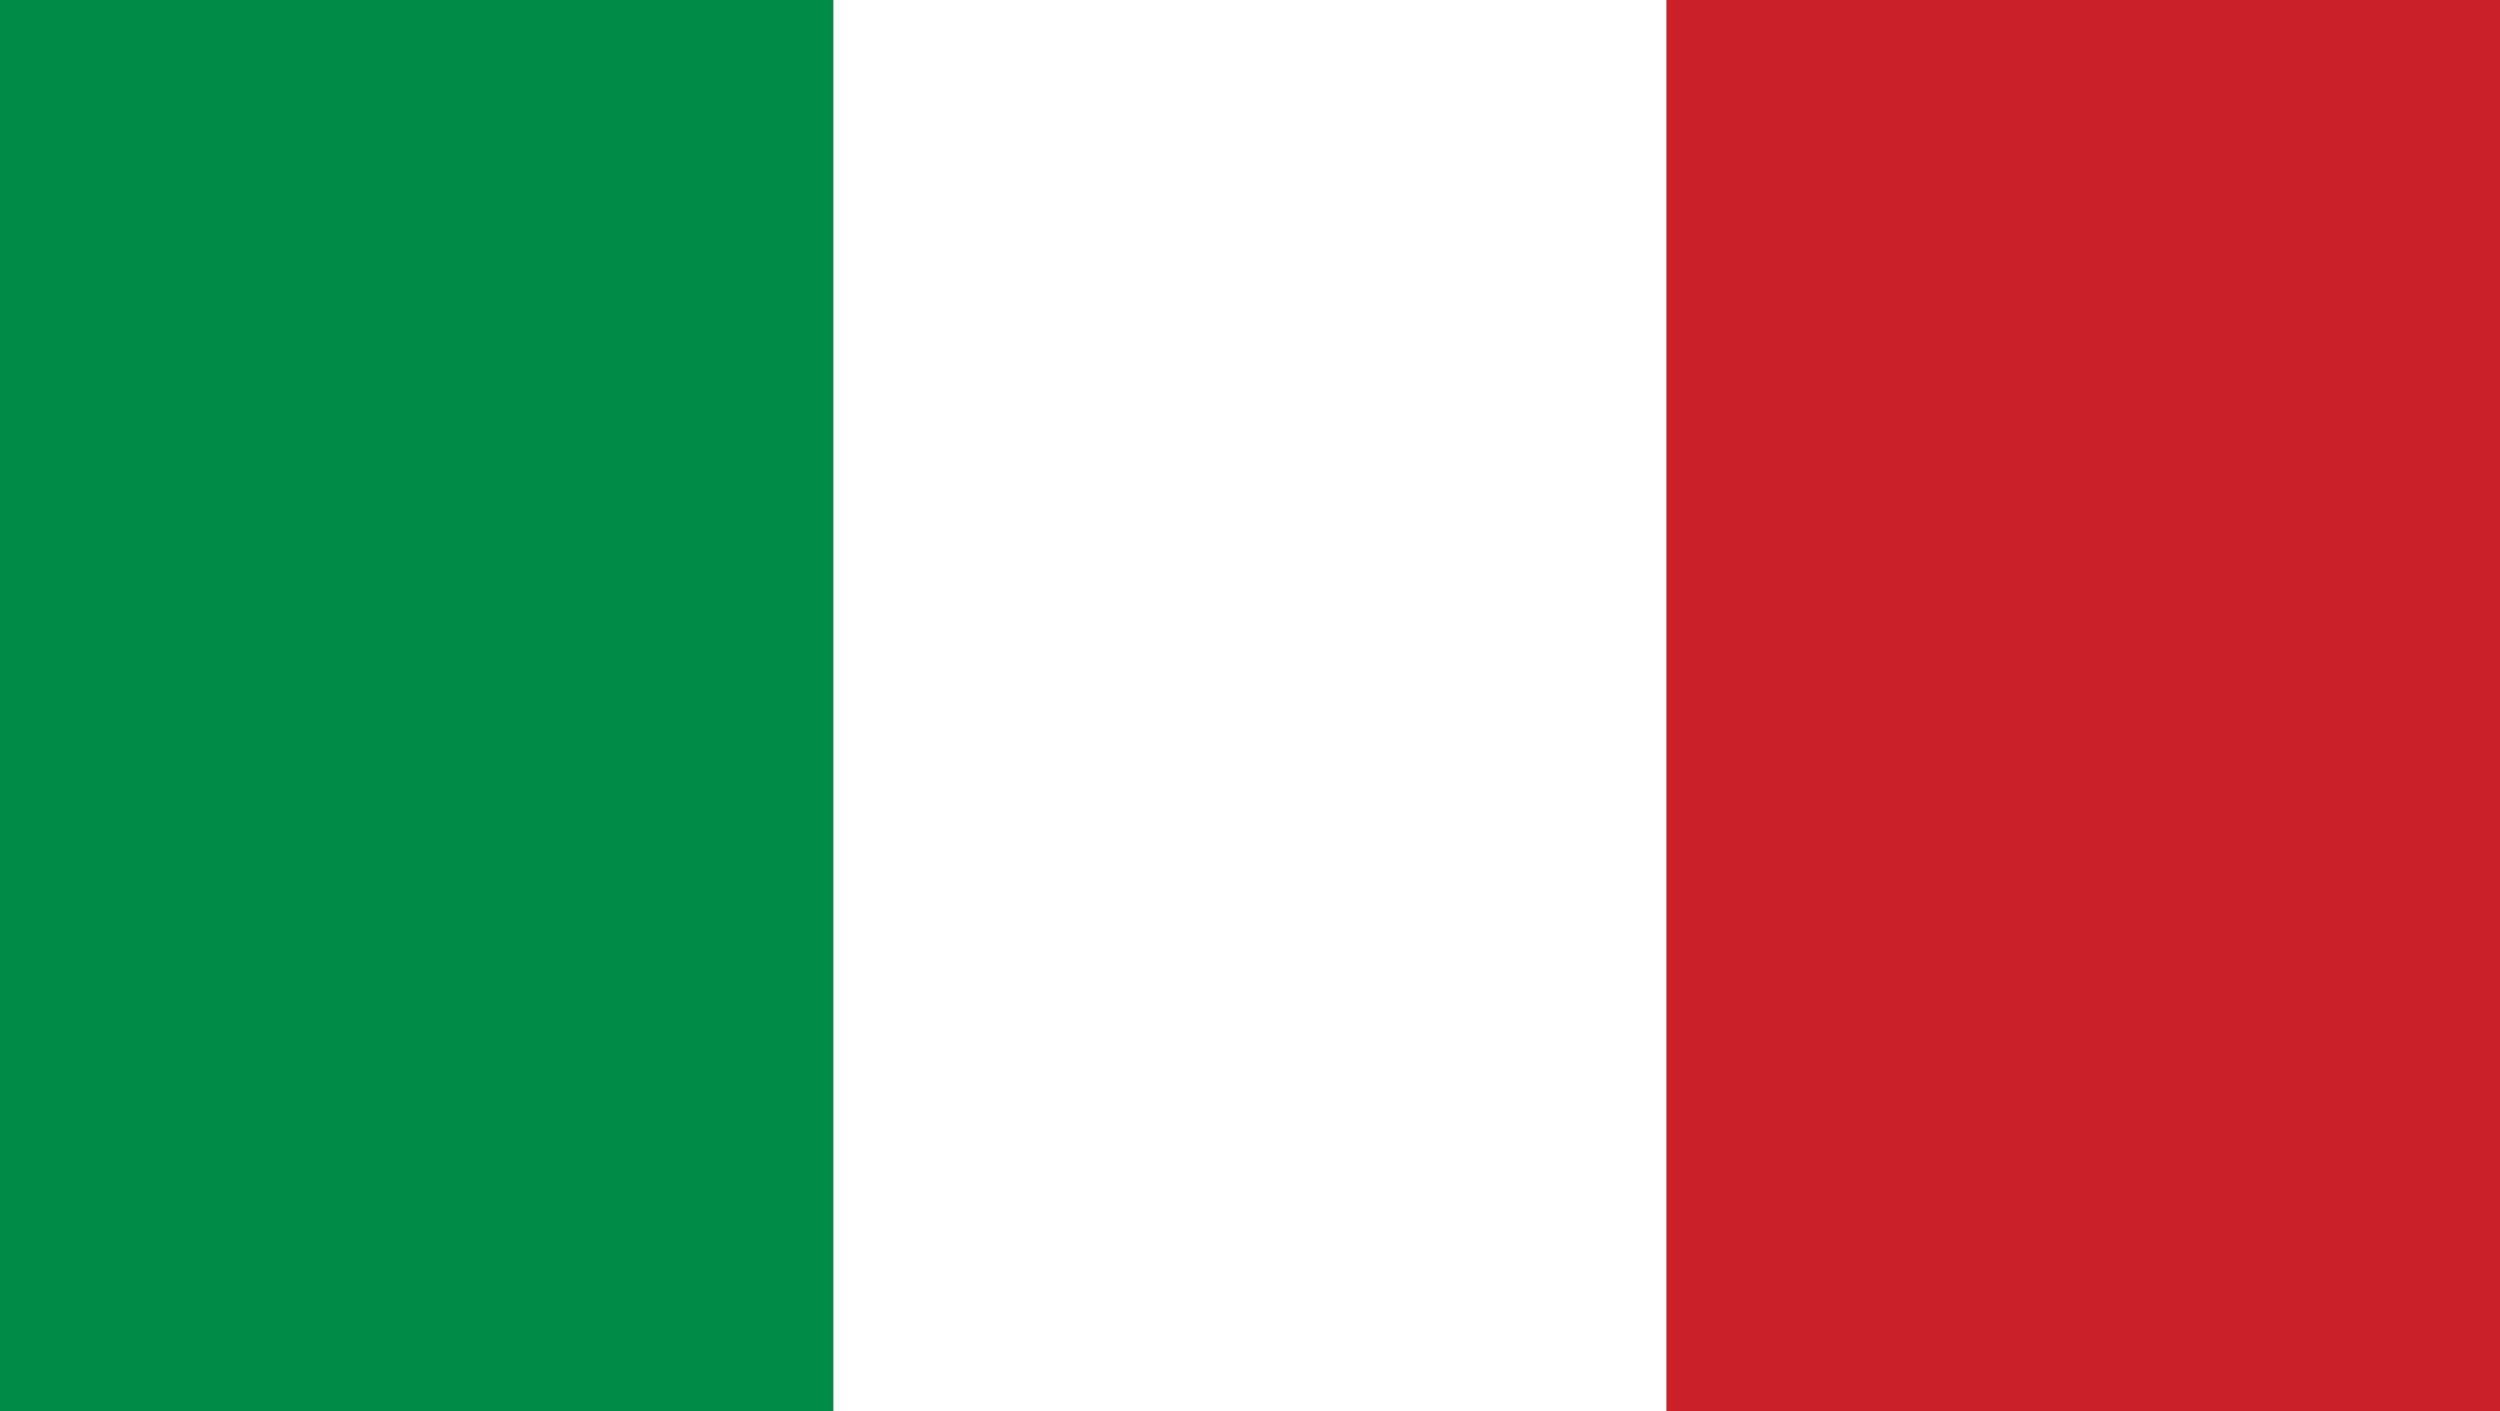
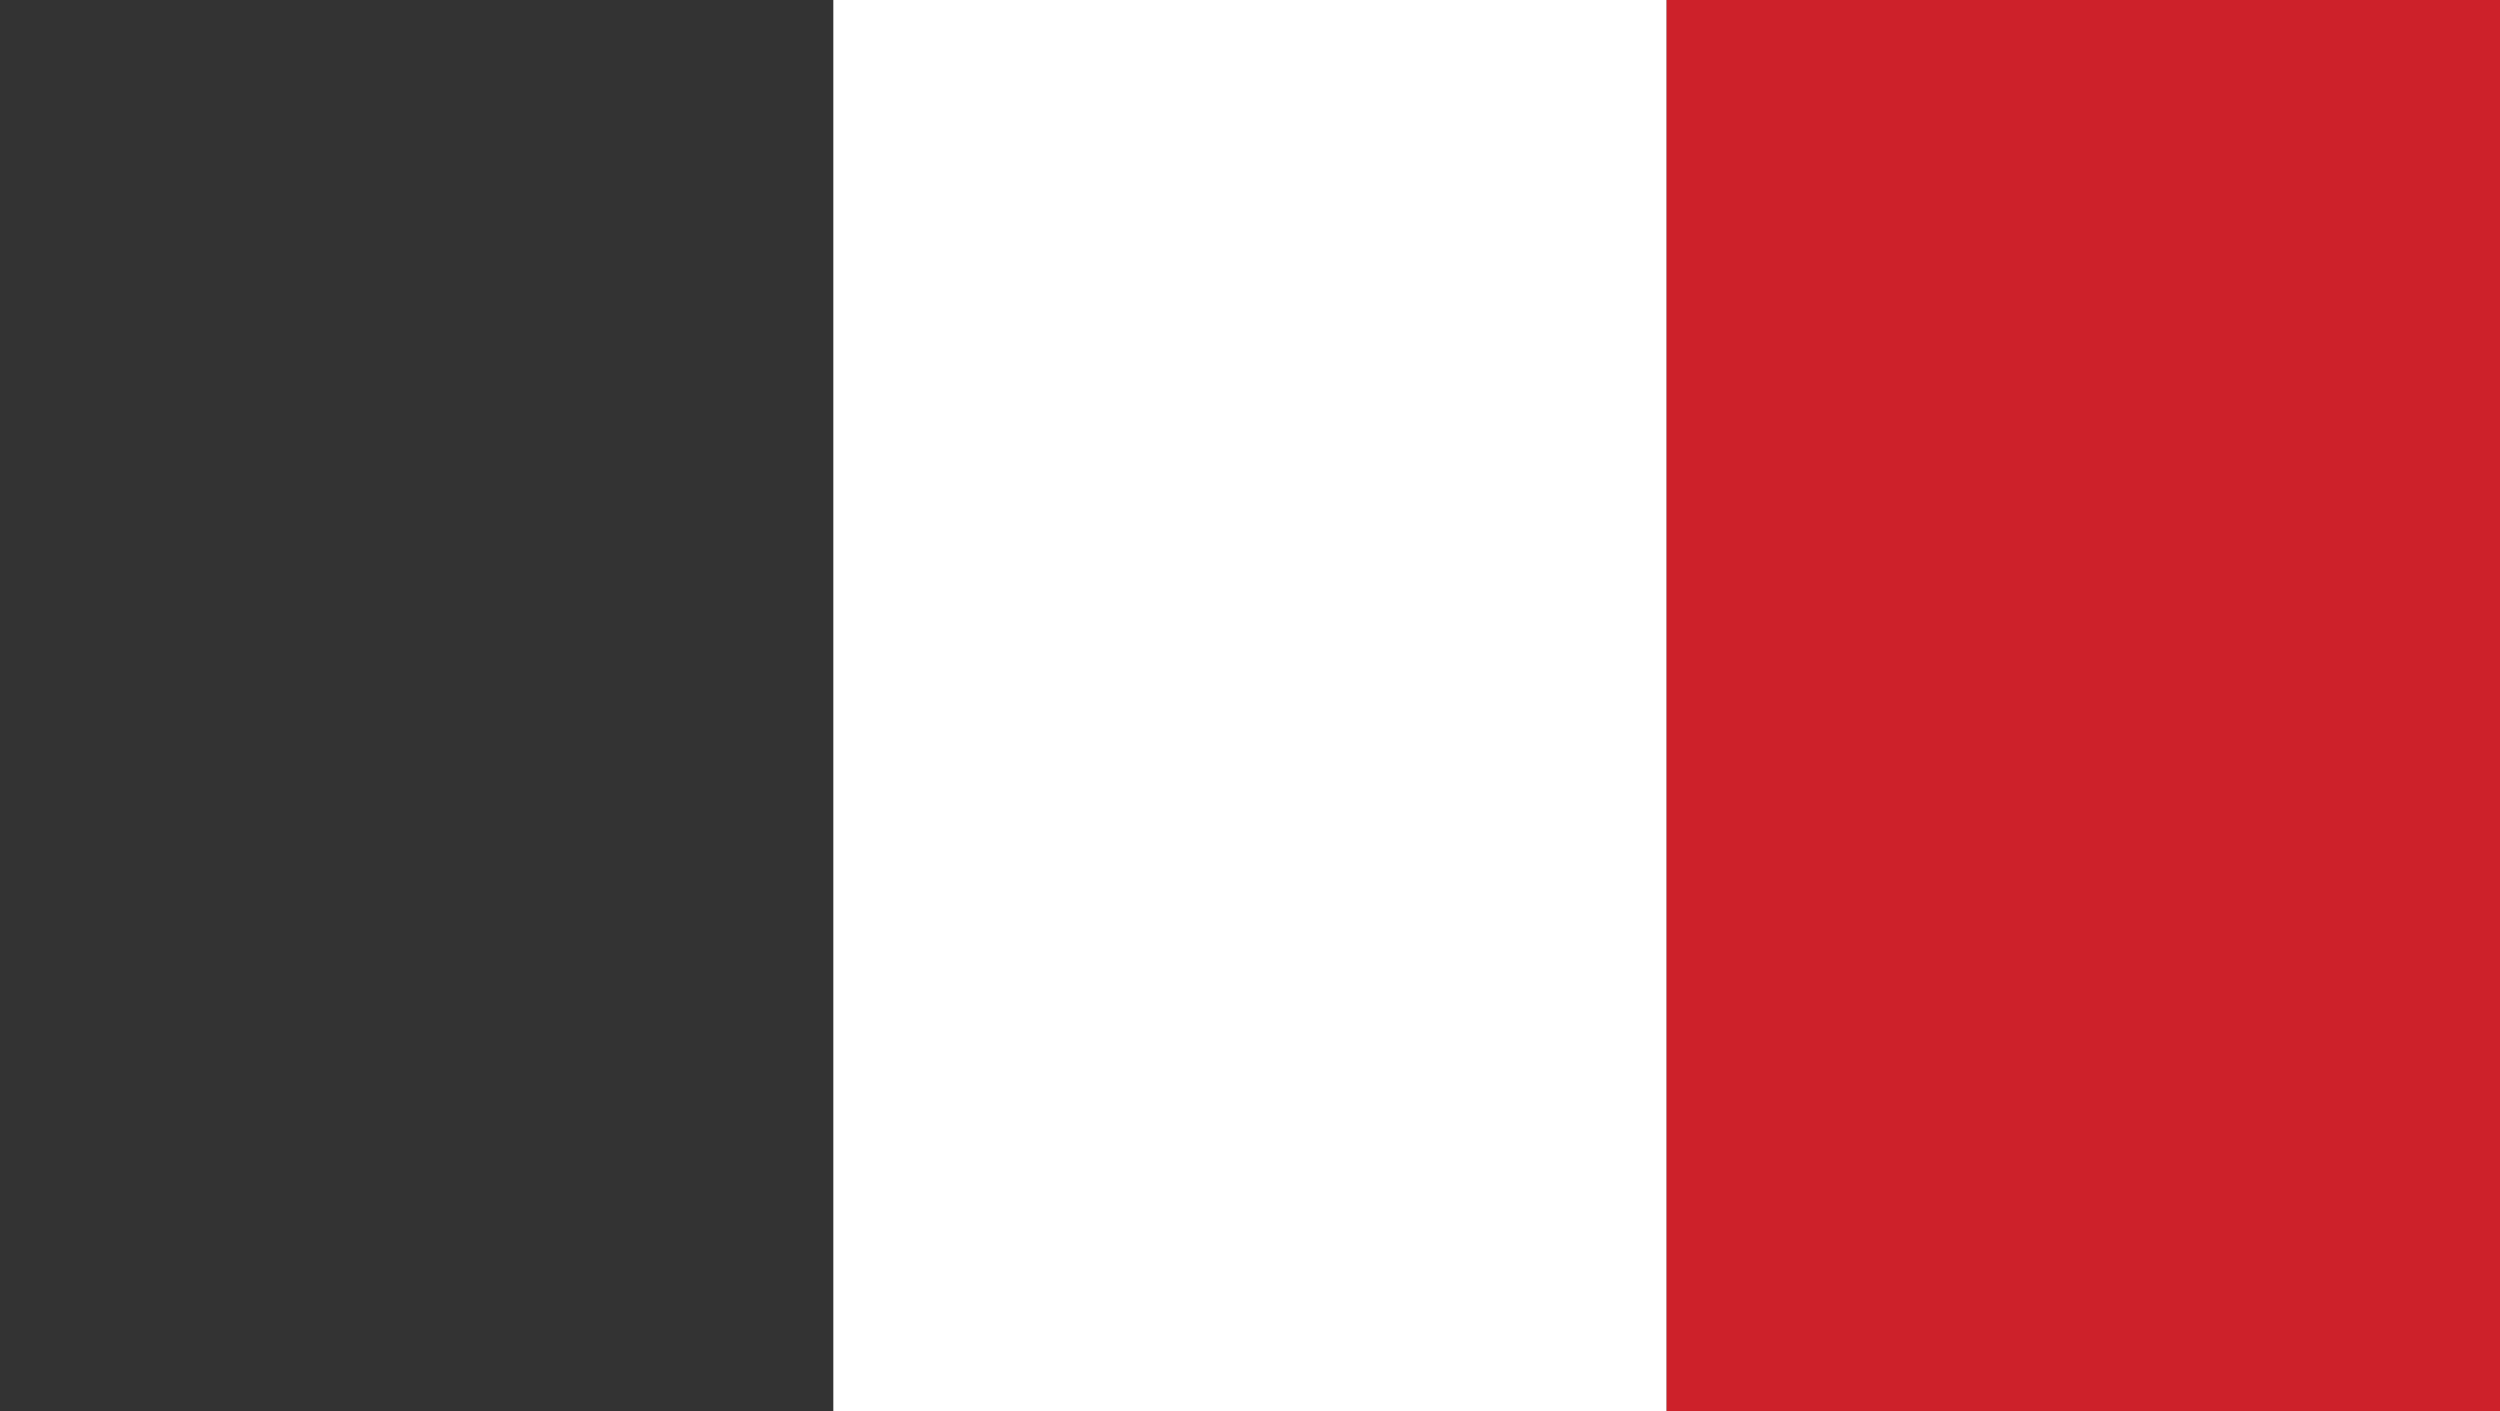
<svg xmlns="http://www.w3.org/2000/svg" width="225px" height="127px" viewBox="0 0 225 127" version="1.1">
  <rect x="0" y="0" width="225" height="127" fill="#333333" stroke="none" />
  <g id="surface1">
-     <path style=" stroke:none;fill-rule:nonzero;fill:rgb(0%,54.902%,27.059%);fill-opacity:1;" d="M 0 0 L 75 0 L 75 127 L 0 127 Z M 0 0 " />
-     <path style=" stroke:none;fill-rule:nonzero;fill:rgb(100%,100%,100%);fill-opacity:1;" d="M 75 0 L 150 0 L 150 127 L 75 127 Z M 75 0 " />
+     <path style=" stroke:none;fill-rule:nonzero;fill:rgb(100%,100%,100%);fill-opacity:1;" d="M 75 0 L 150 0 L 150 127 L 75 127 M 75 0 " />
    <path style=" stroke:none;fill-rule:nonzero;fill:rgb(80.392%,12.941%,16.471%);fill-opacity:1;" d="M 150 0 L 225 0 L 225 127 L 150 127 Z M 150 0 " />
  </g>
</svg>